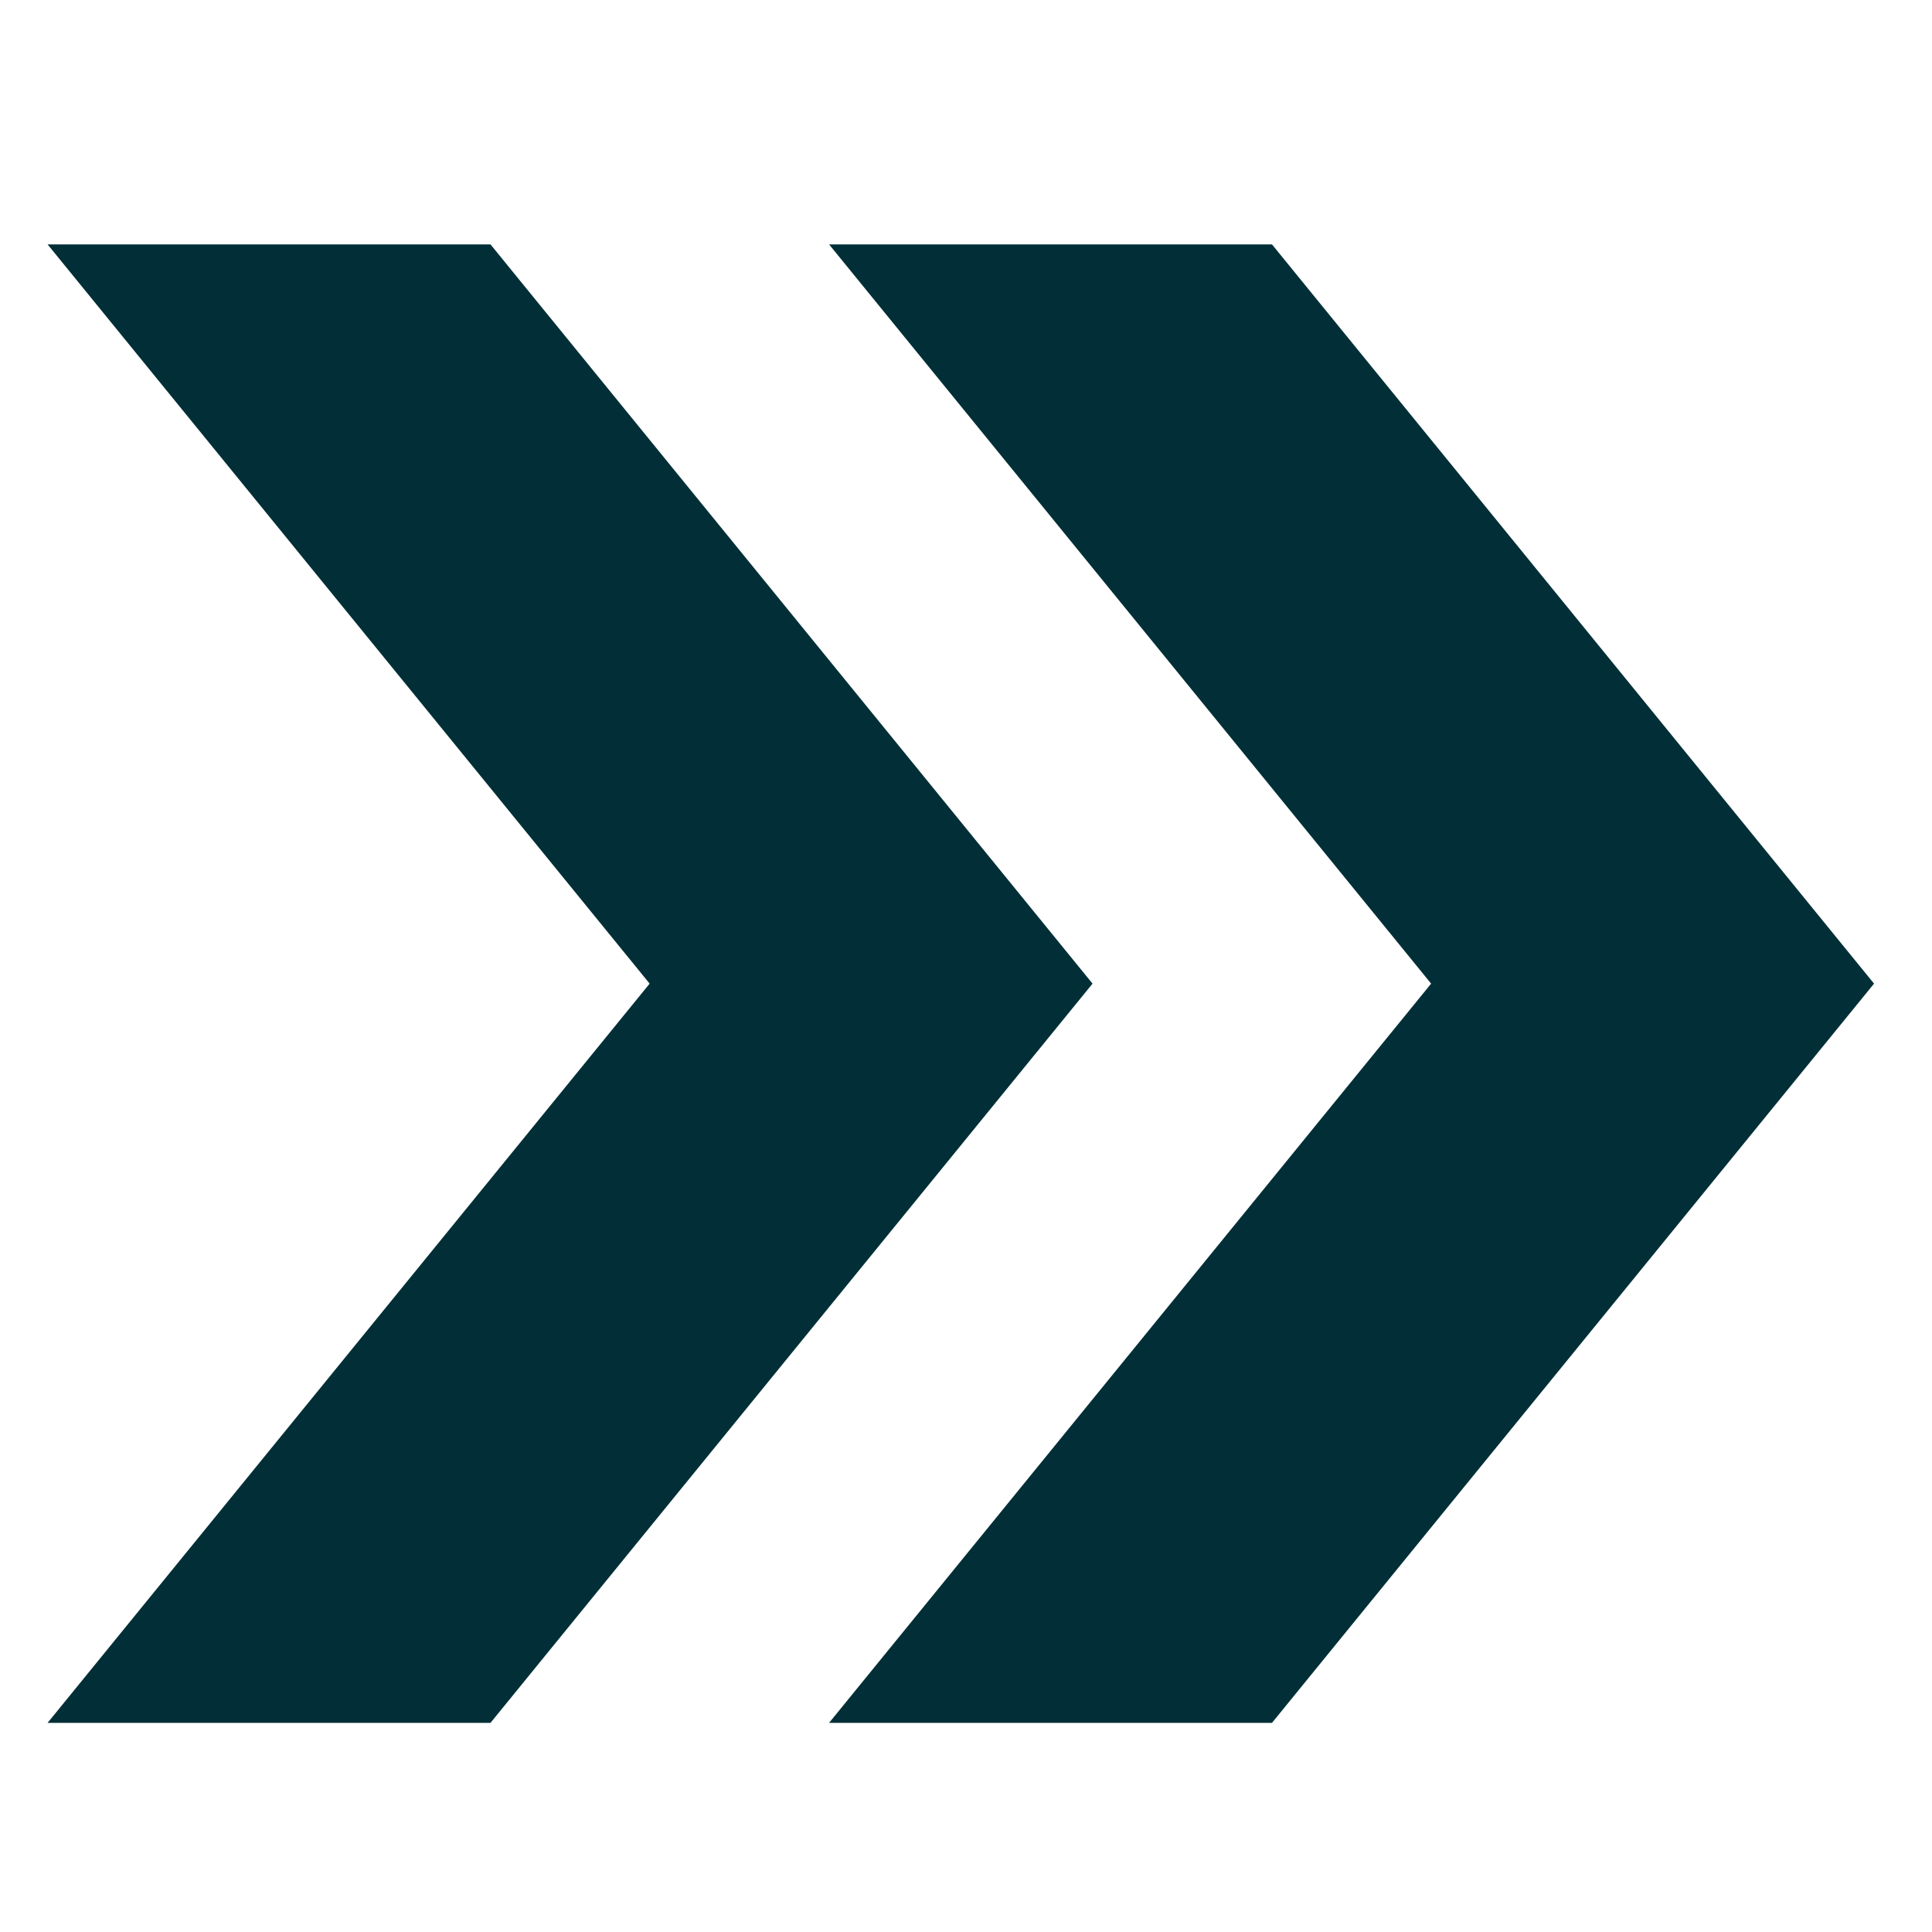
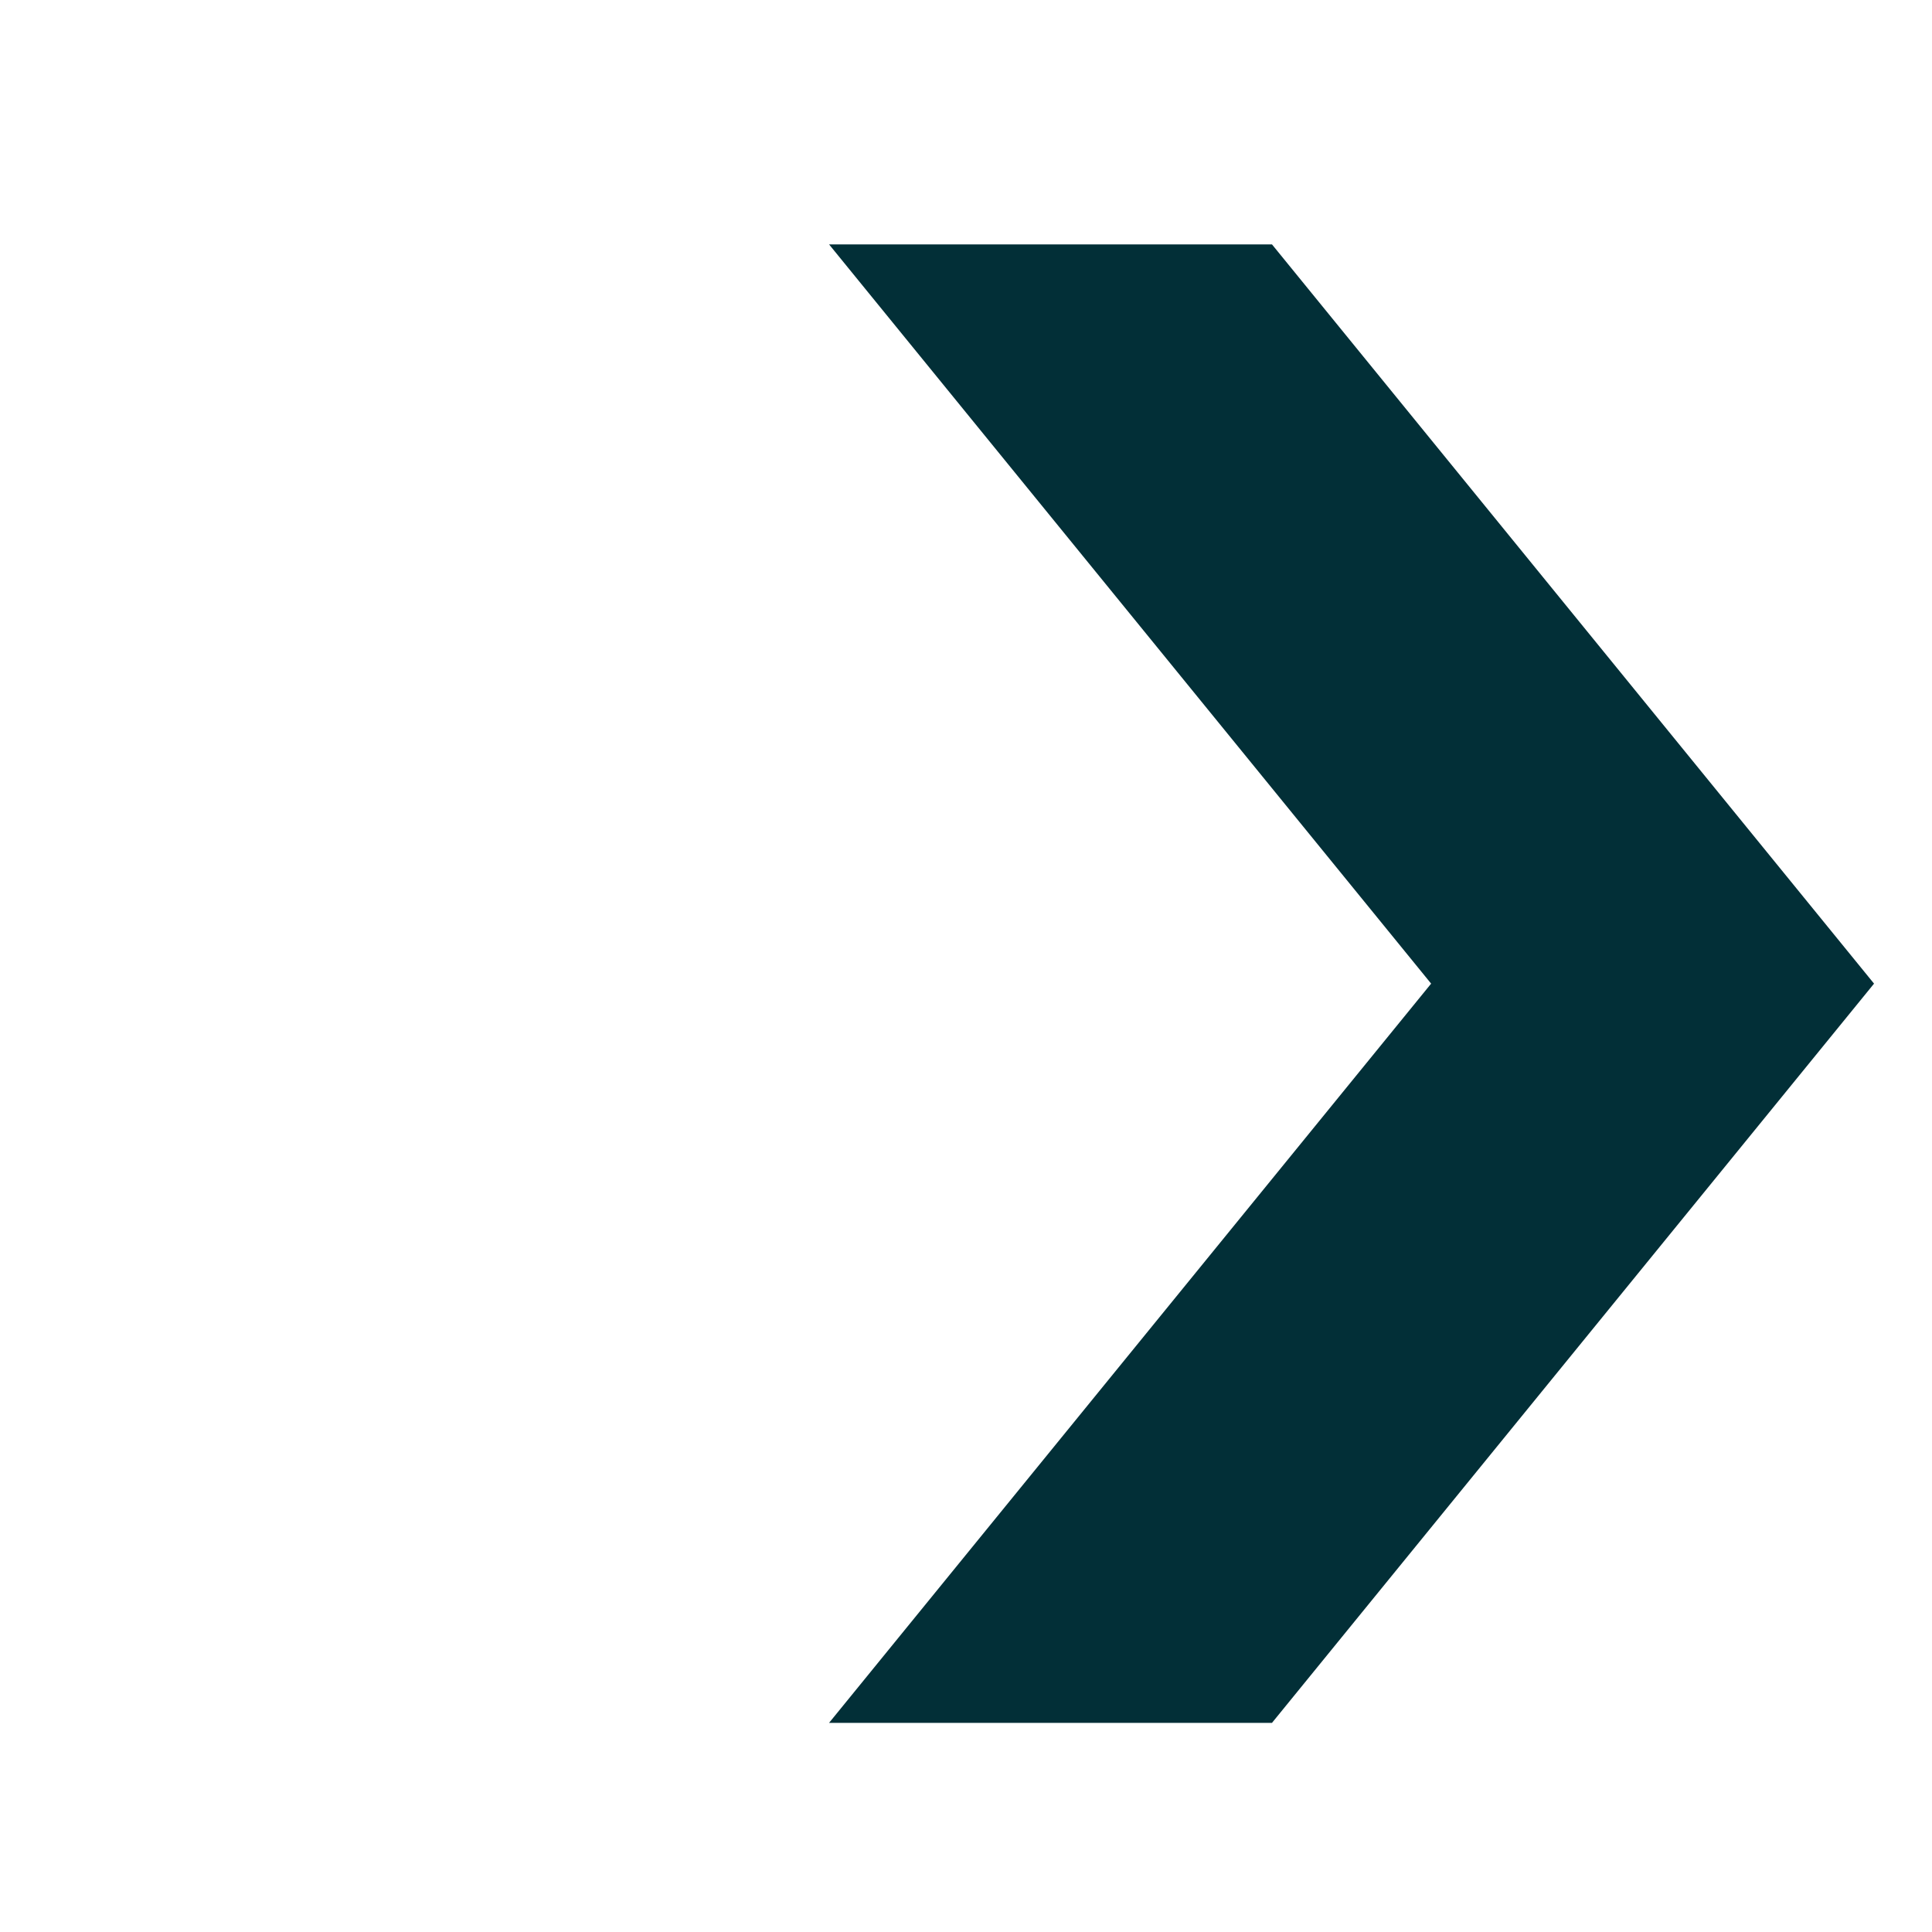
<svg xmlns="http://www.w3.org/2000/svg" id="Layer_1" data-name="Layer 1" viewBox="0 0 80 80">
  <defs>
    <style>.cls-1{fill:#022f37}</style>
  </defs>
-   <path d="M20.31 10.12H1.97L26.9 40.73 1.97 71.34h18.34l24.93-30.61z" class="cls-1" />
  <path d="M52.67 10.12H34.33l24.93 30.61-24.93 30.61h18.34L77.6 40.73z" class="cls-1" />
</svg>